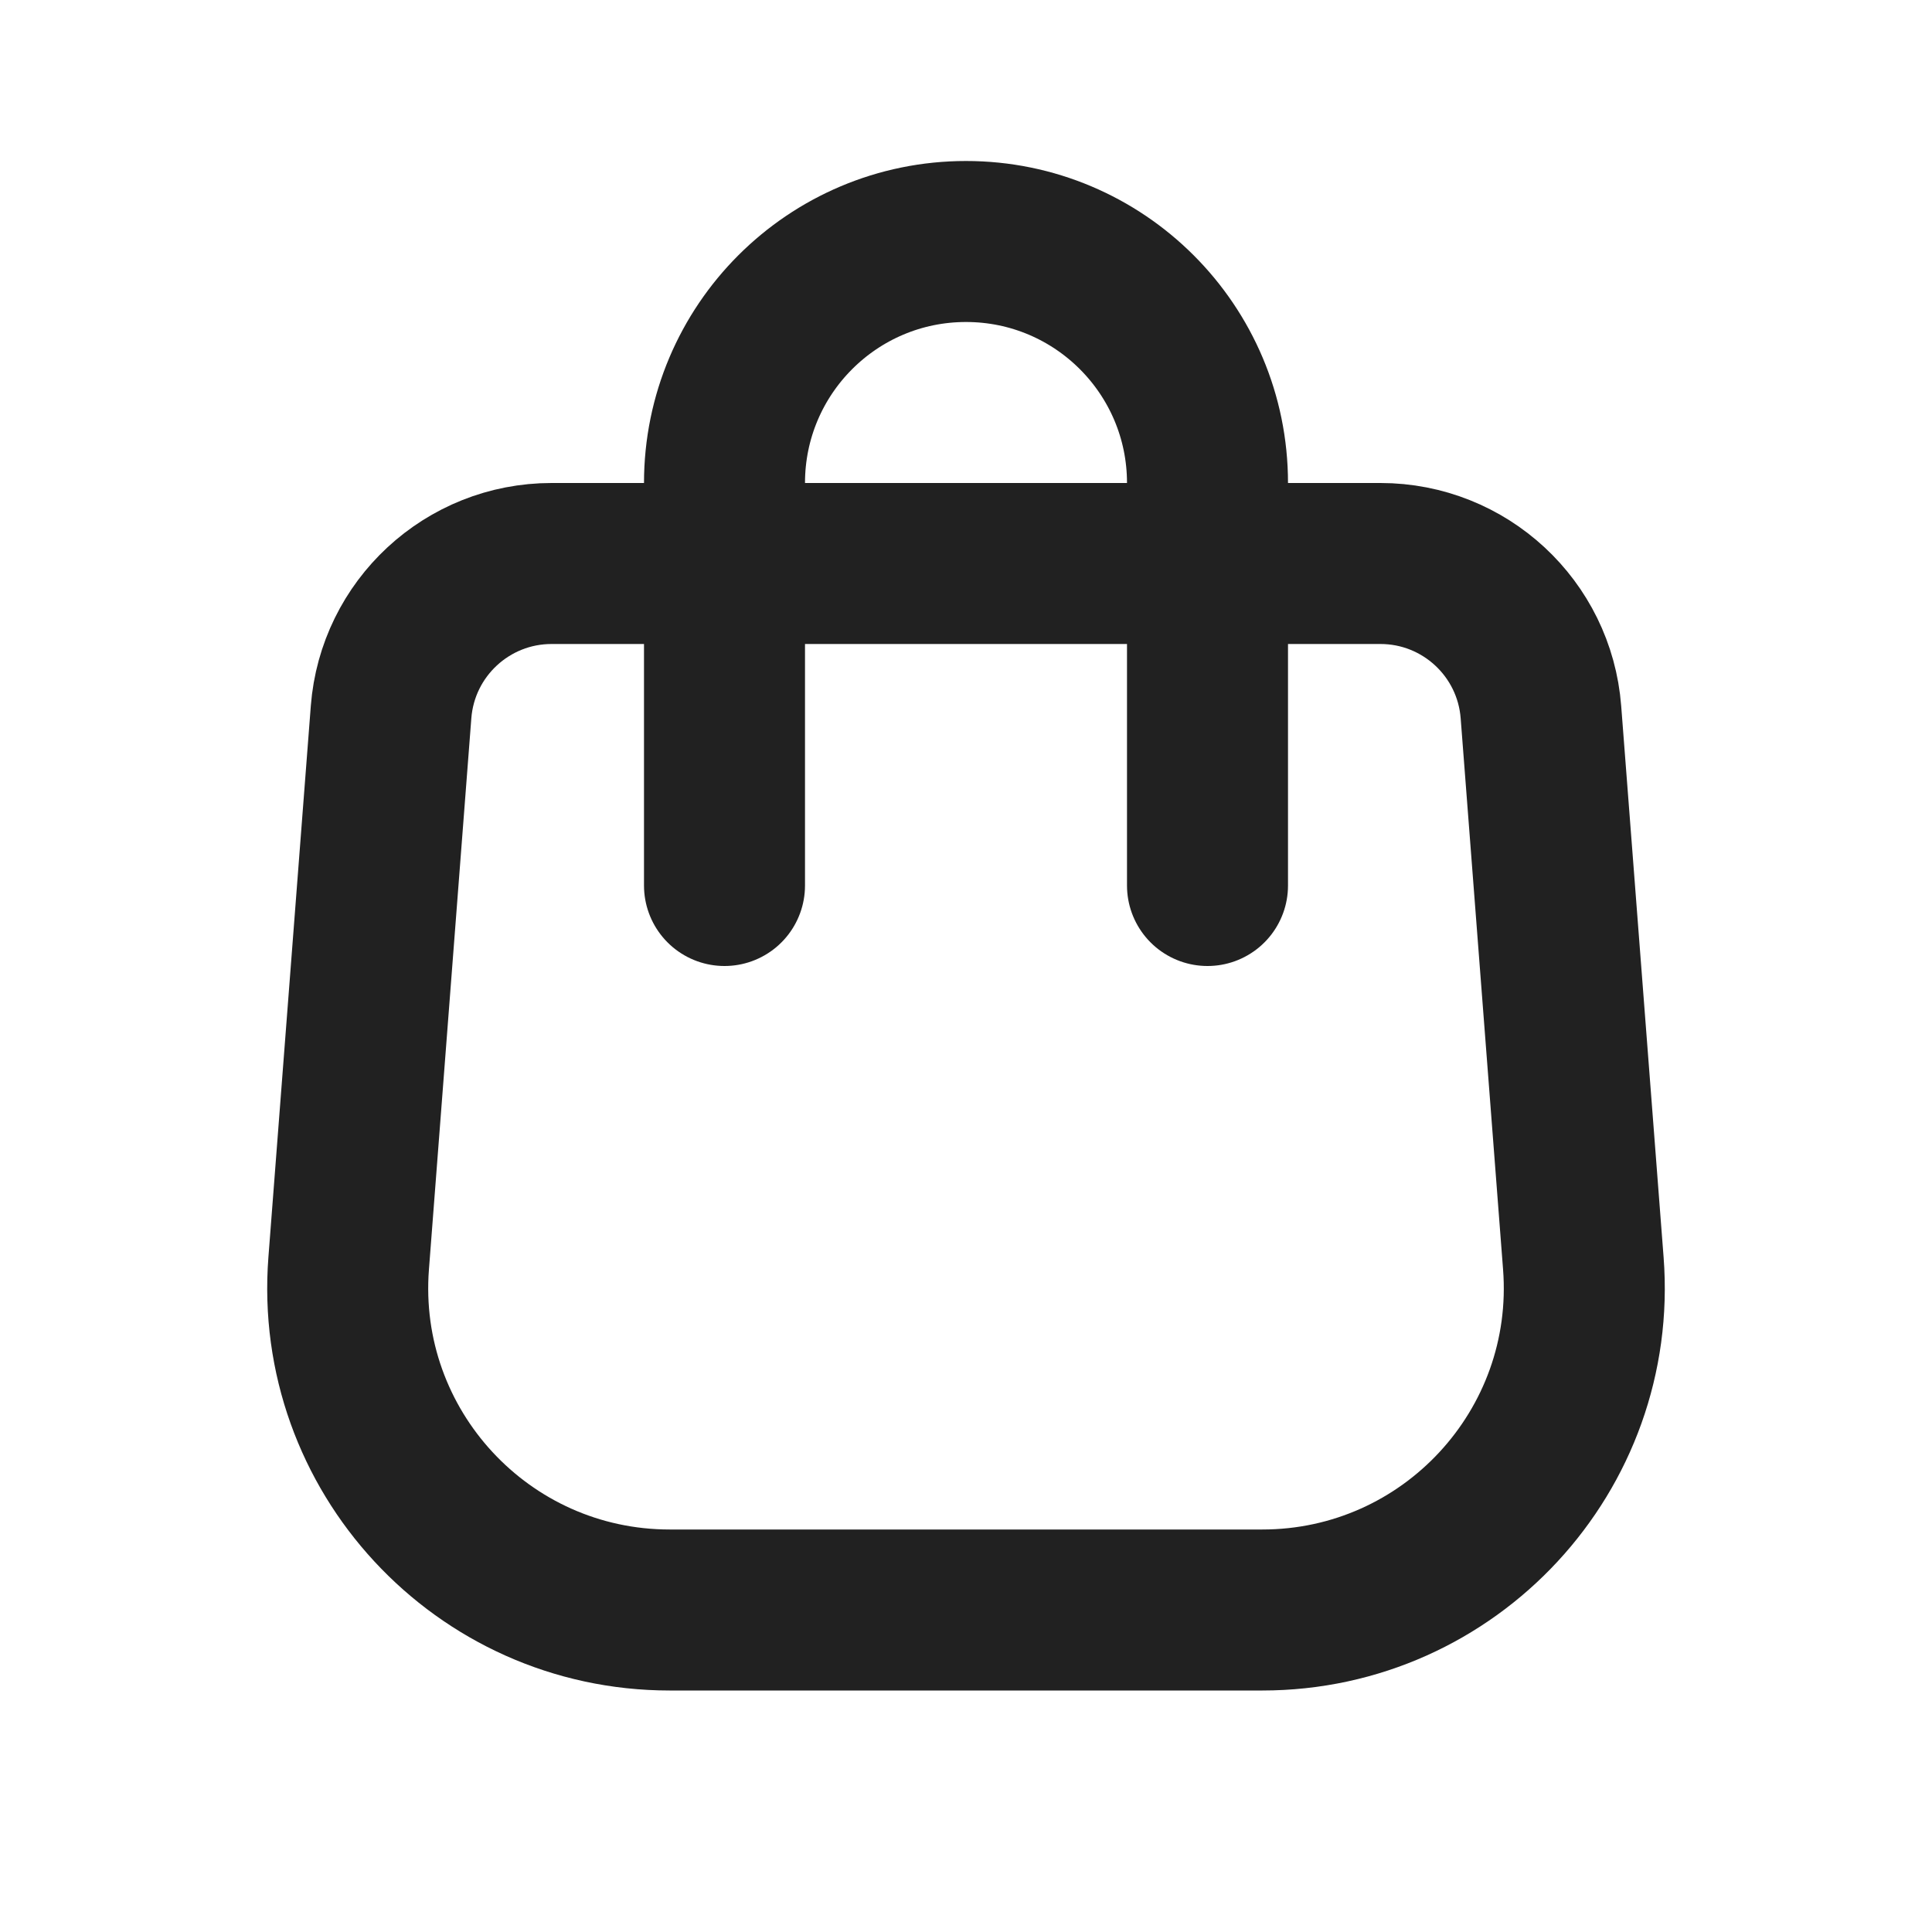
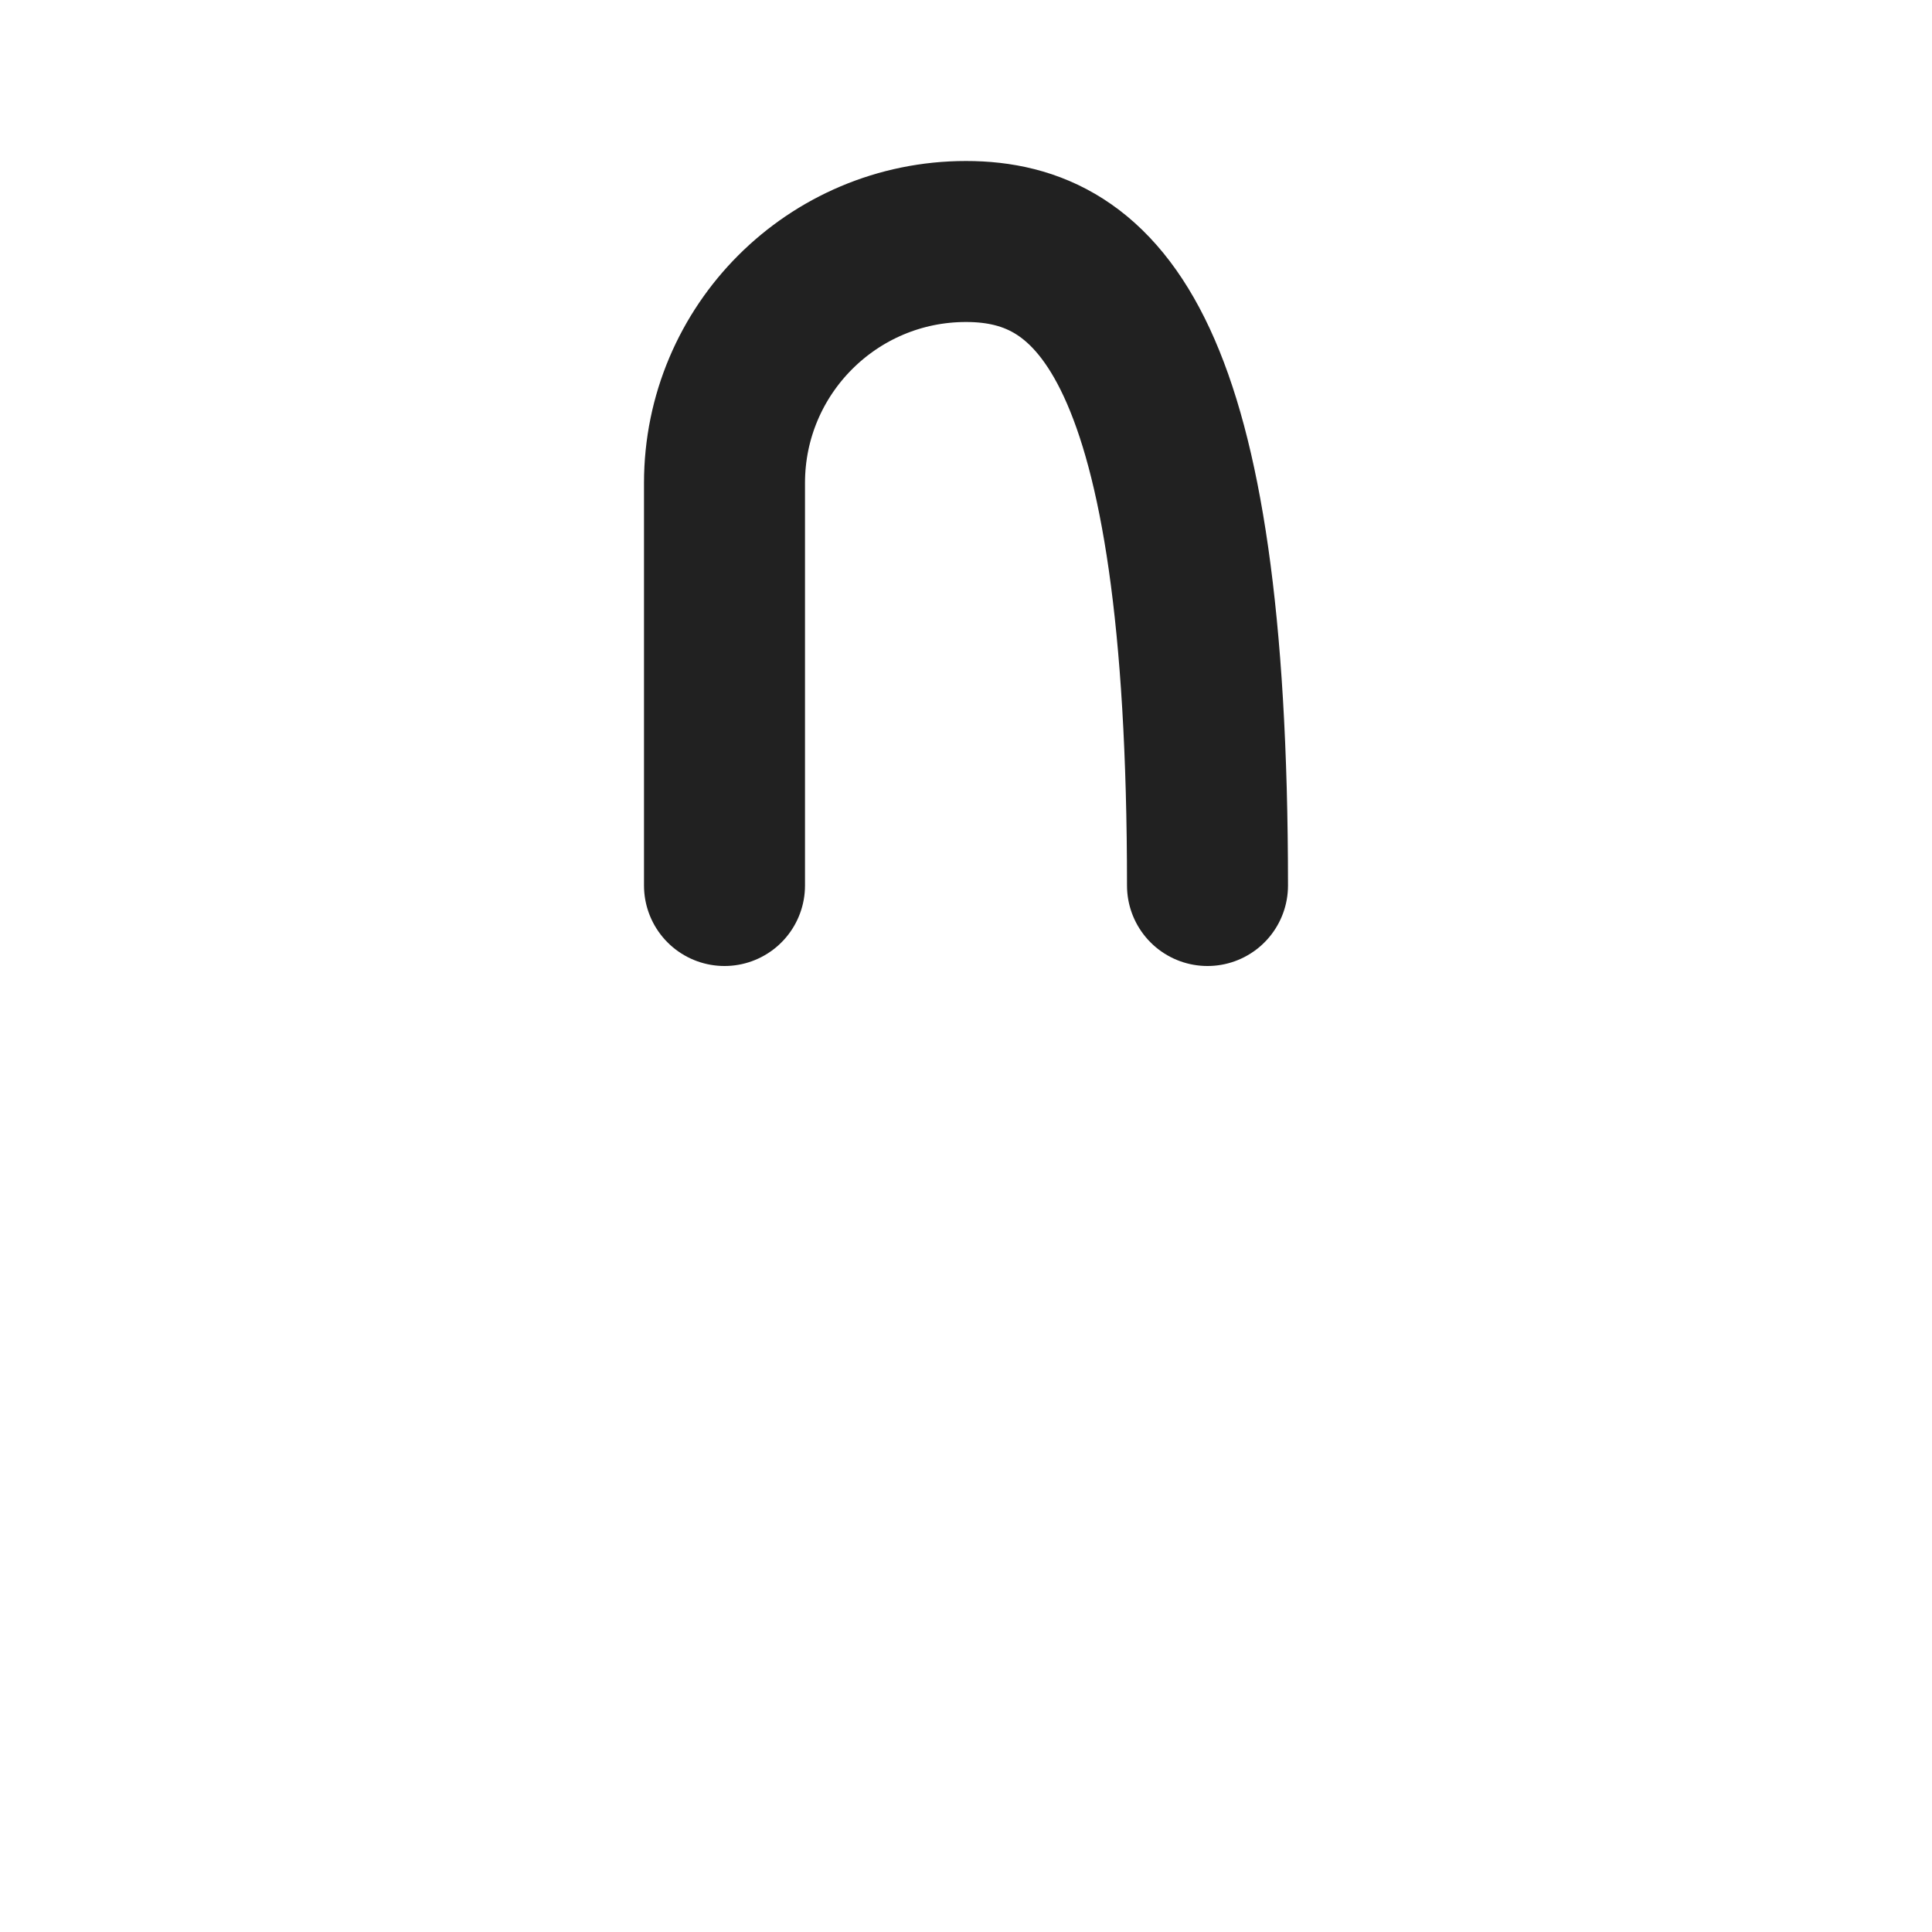
<svg xmlns="http://www.w3.org/2000/svg" width="800" height="800" viewBox="0 0 800 800" fill="none">
-   <path d="M161.933 294.887C164.605 260.154 193.567 233.333 228.403 233.333H571.597C606.434 233.333 635.398 260.154 638.068 294.887L655.624 523.107C661.581 600.547 600.351 666.667 522.684 666.667H277.318C199.65 666.667 138.421 600.547 144.377 523.107L161.933 294.887Z" stroke="#212121" stroke-width="66.667" />
-   <path d="M500 366.667V200C500 144.772 455.23 100 400 100C344.77 100 300 144.772 300 200V366.667" stroke="#212121" stroke-width="66.667" stroke-linecap="round" />
+   <path d="M500 366.667C500 144.772 455.23 100 400 100C344.77 100 300 144.772 300 200V366.667" stroke="#212121" stroke-width="66.667" stroke-linecap="round" />
</svg>